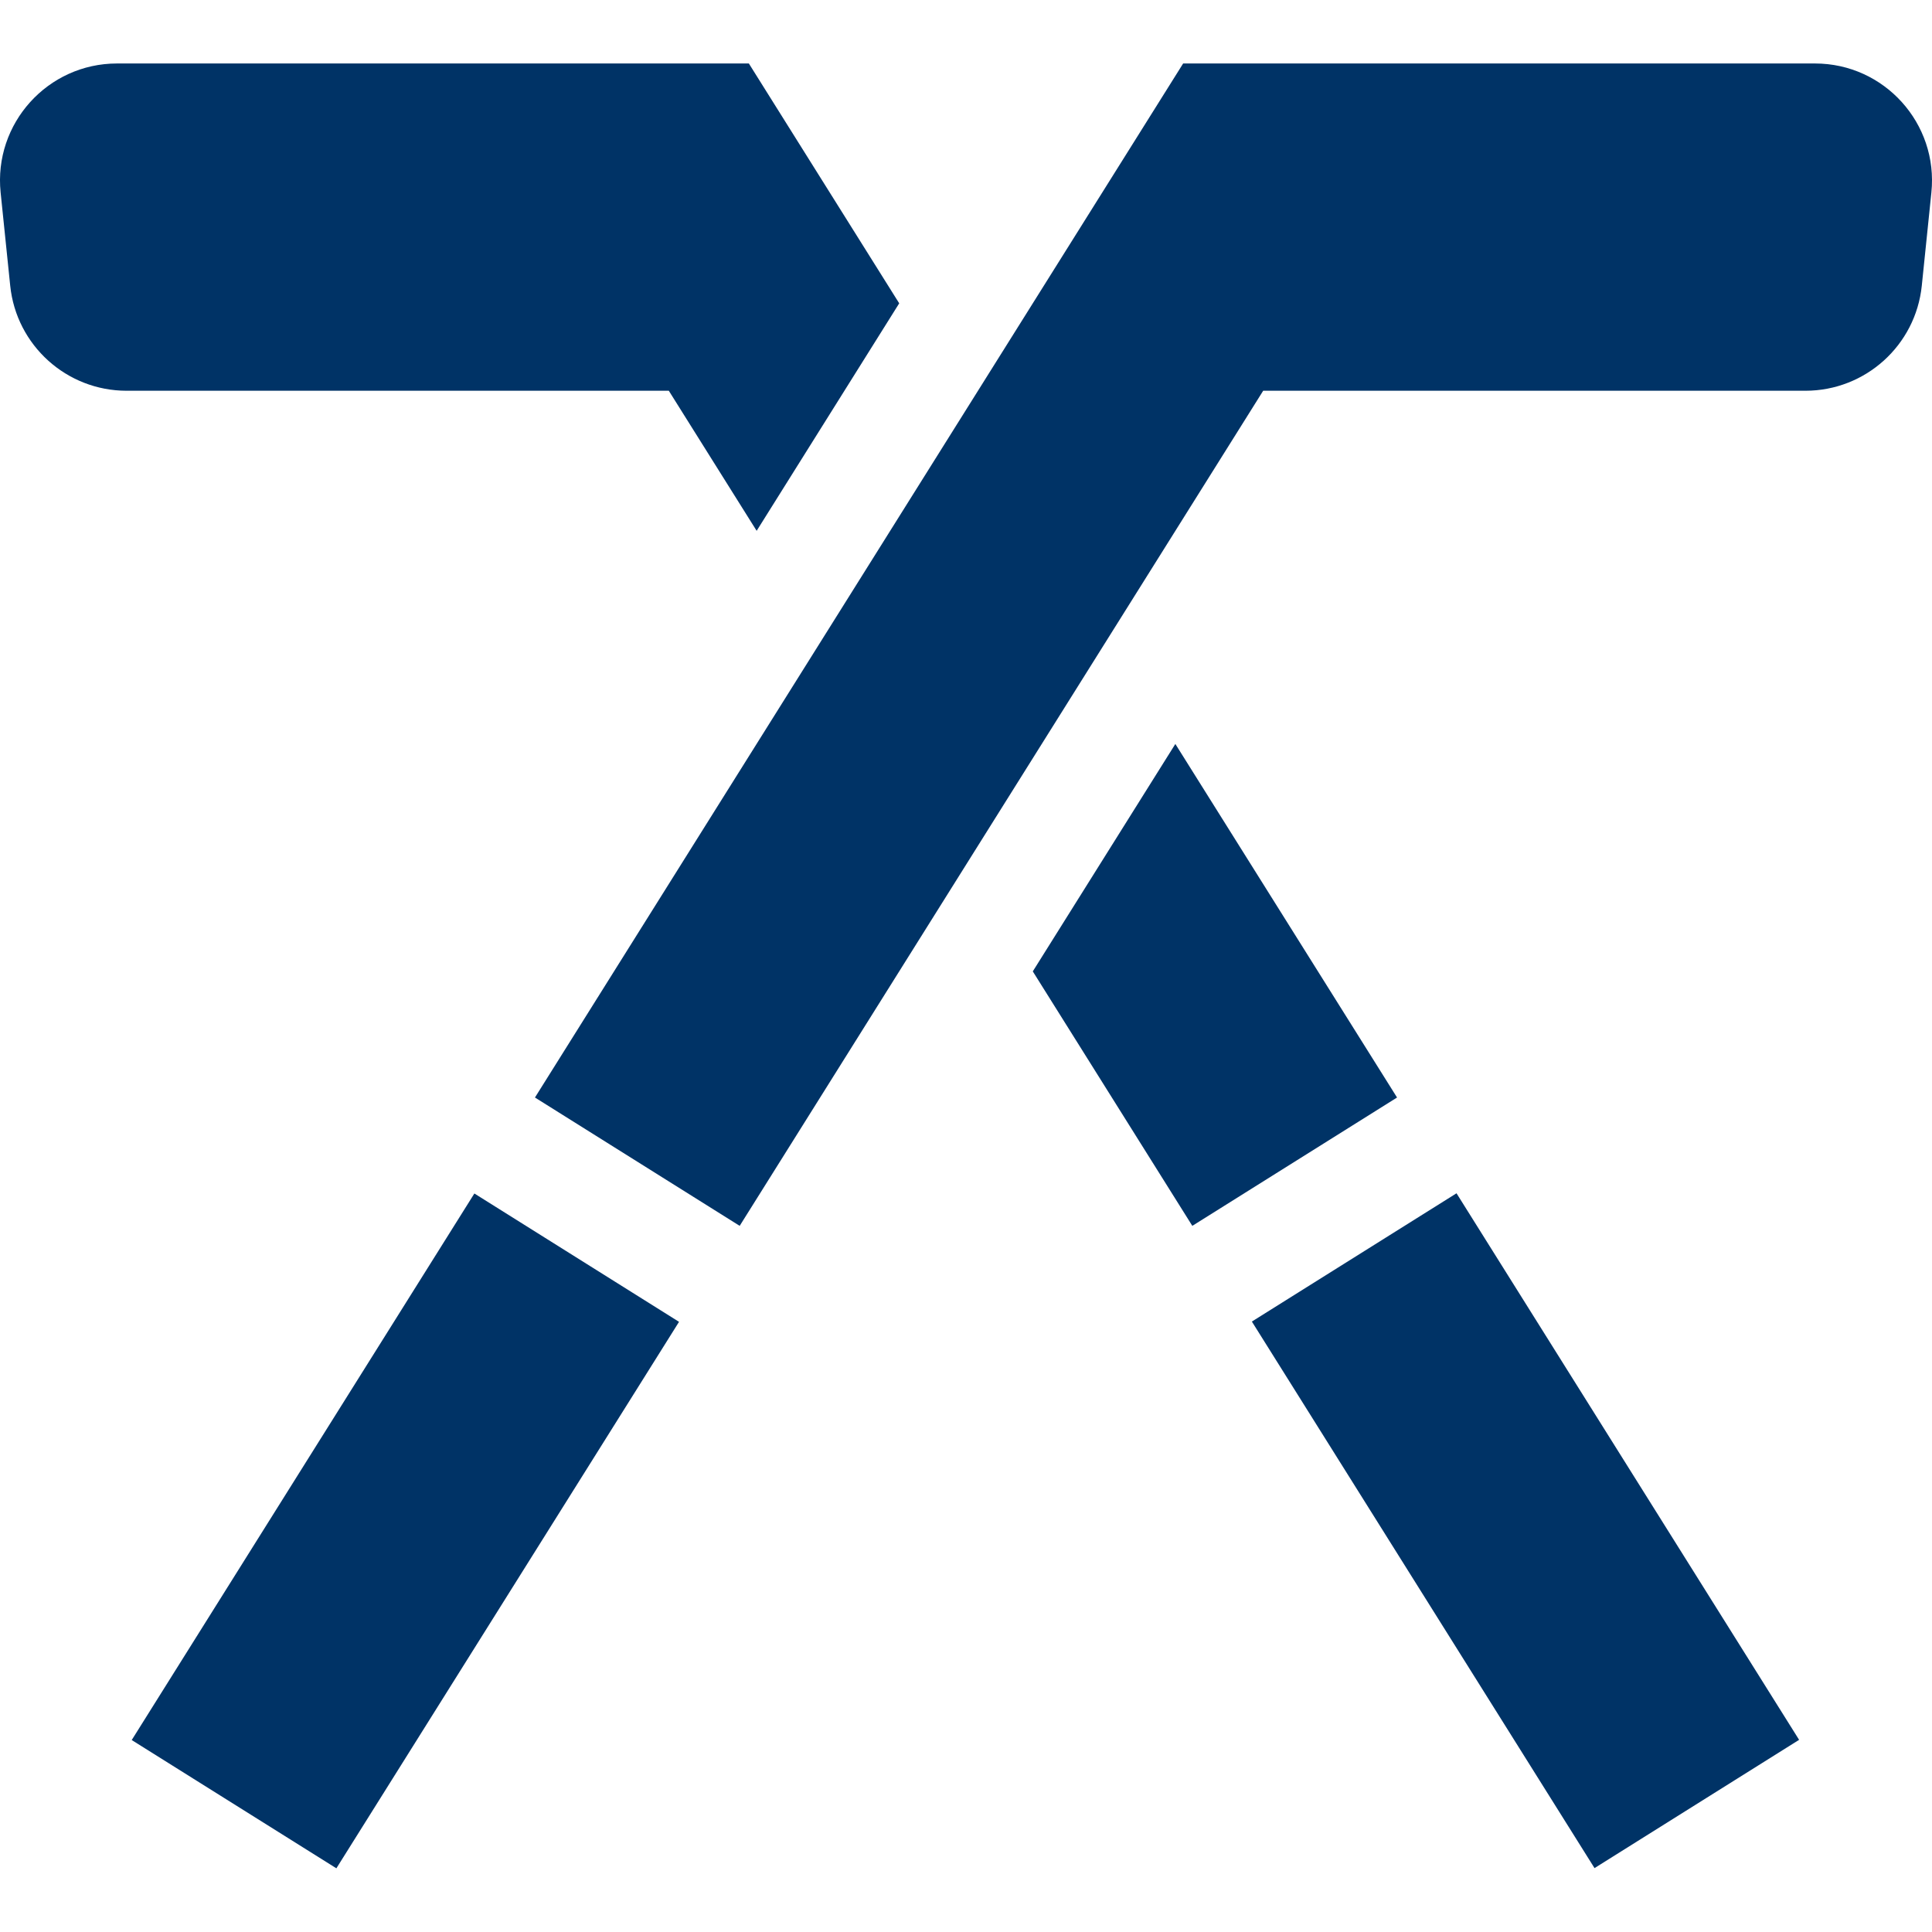
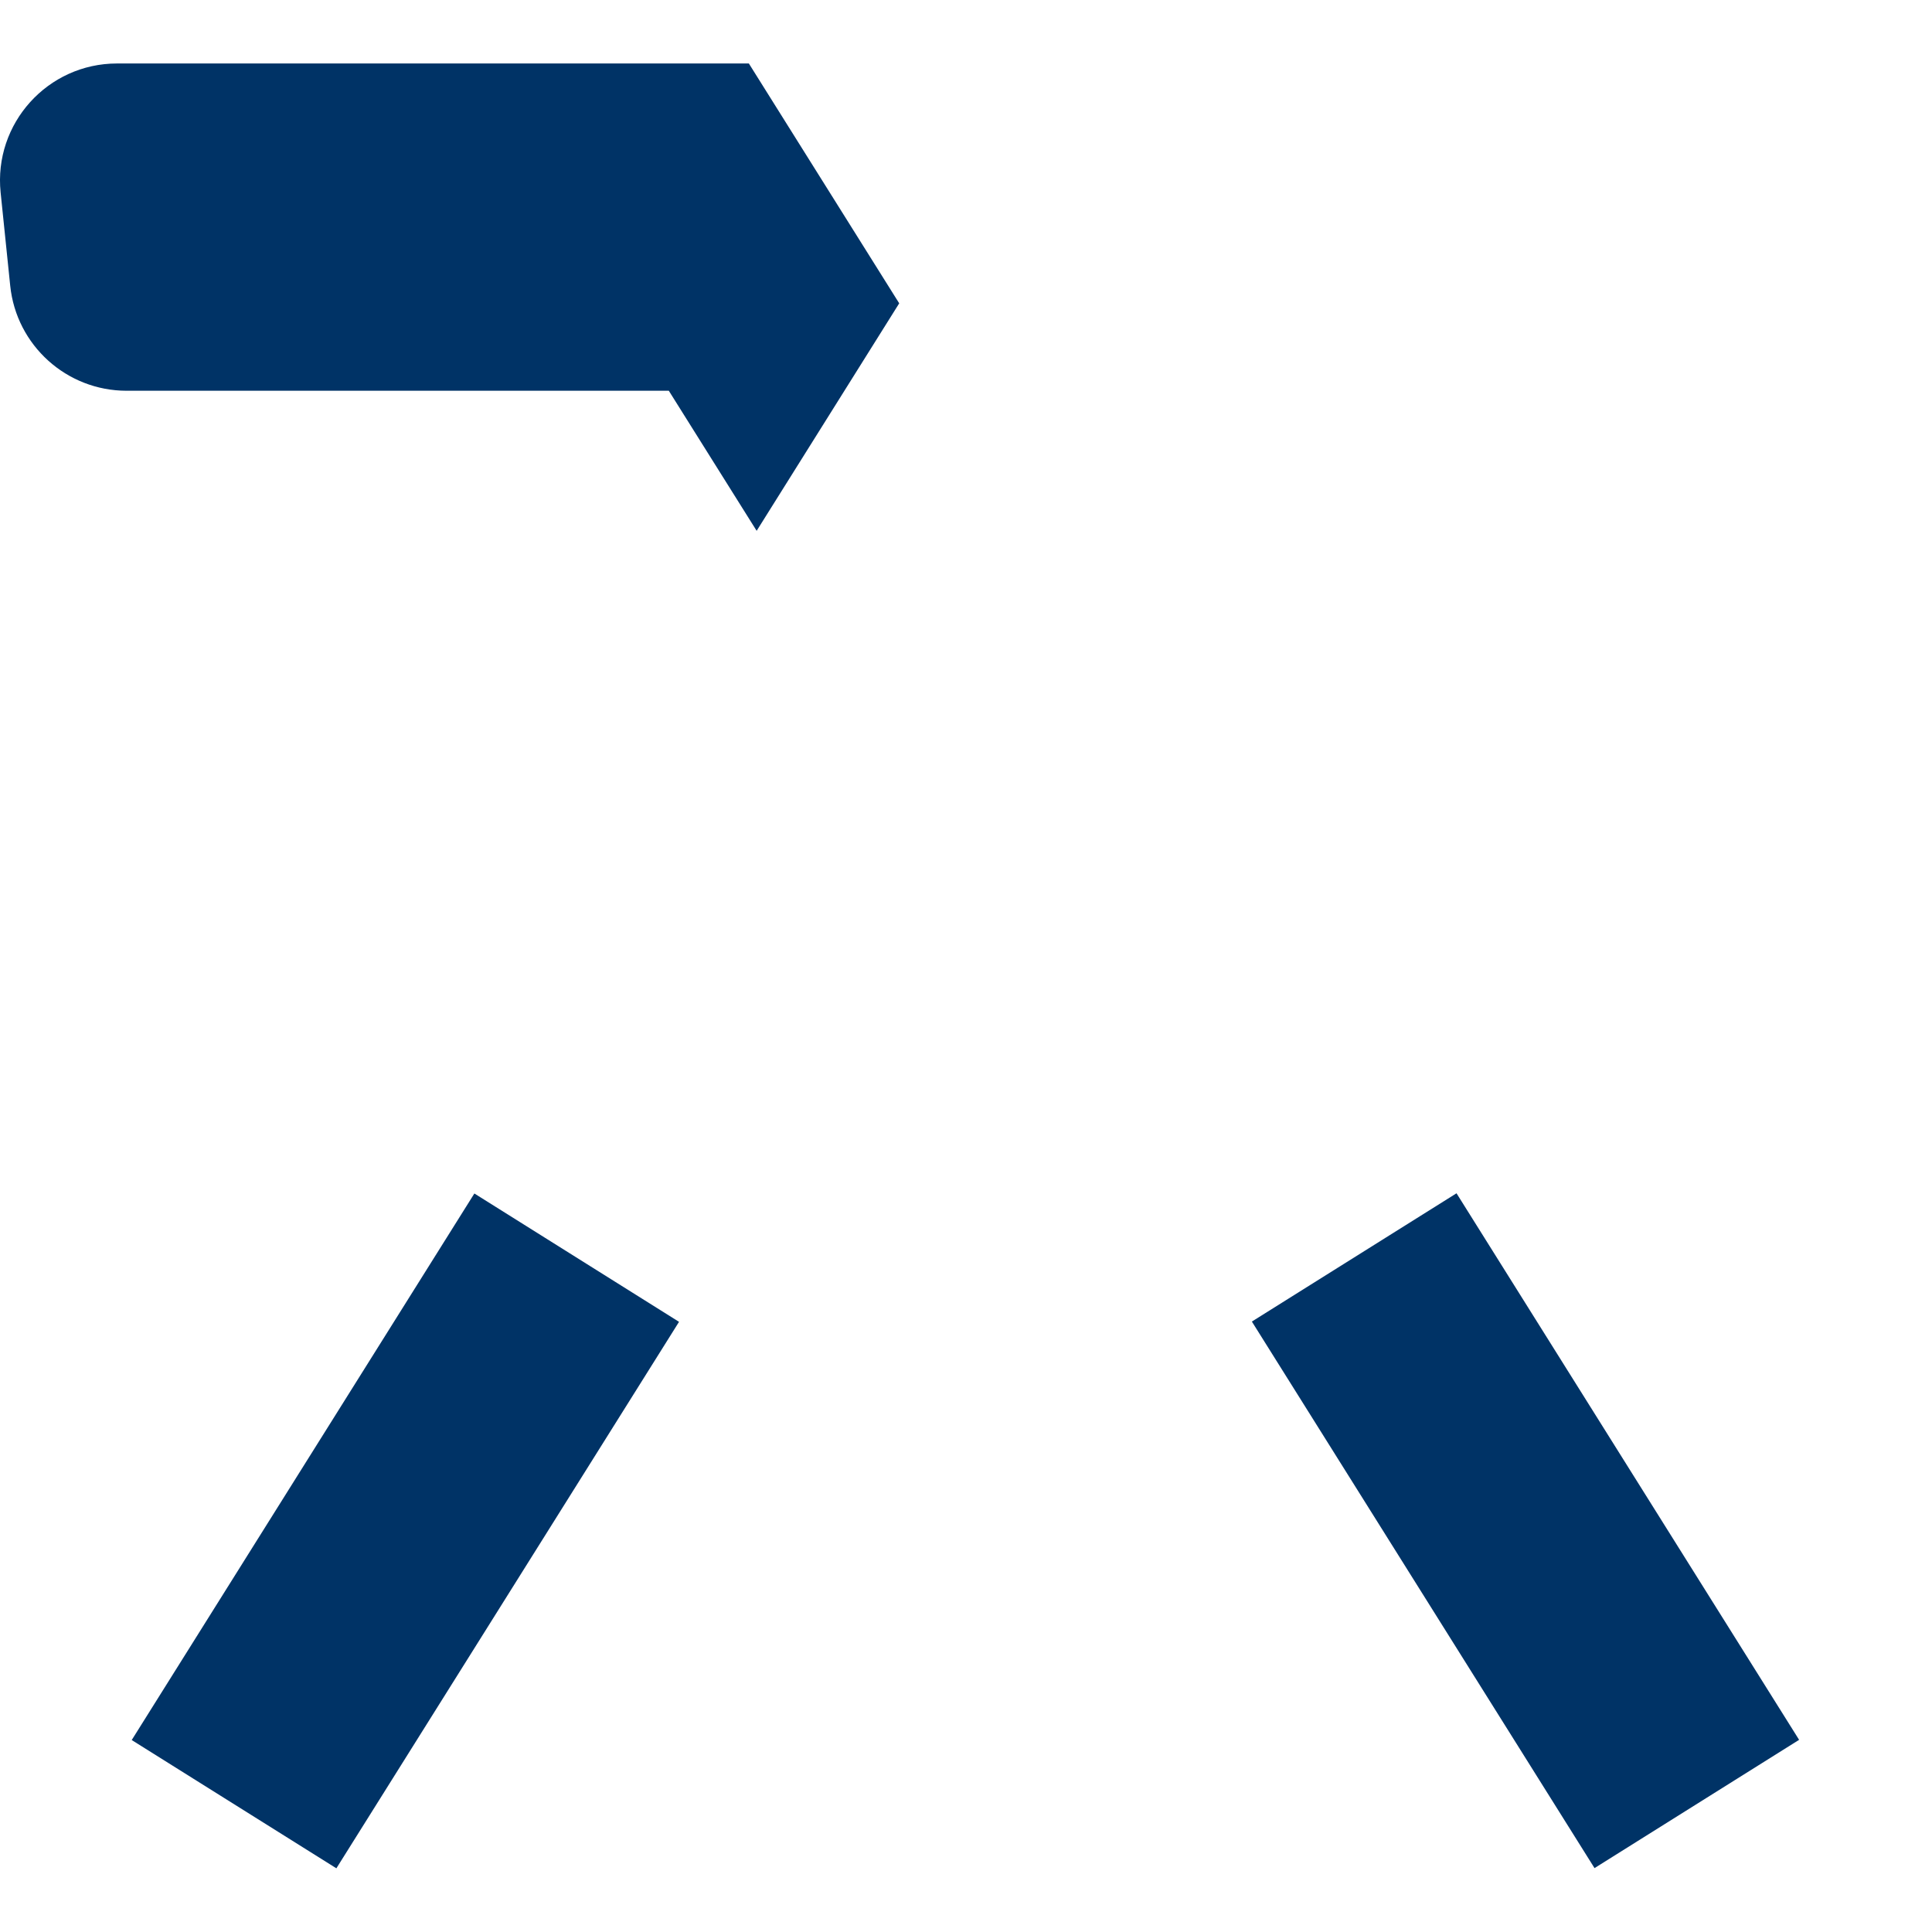
<svg xmlns="http://www.w3.org/2000/svg" fill="none" height="100%" overflow="visible" preserveAspectRatio="none" style="display: block;" viewBox="0 0 28 28" width="100%">
  <g clip-path="url(#clip0_0_591)" id="fi_9010532">
    <g id="Group">
-       <path d="M14.968 14.078L17.28 17.766L20.247 15.906L17.034 10.782L14.968 14.078Z" fill="#003366" id="Vector" />
      <path d="M18.143 19.153L21.109 17.294L26.074 25.215L23.109 27.074L18.143 19.153Z" fill="#003366" id="Vector_2" />
      <path d="M13.032 4.396L10.853 0.92H1.696C0.691 0.92 -0.094 1.79 0.009 2.79L0.148 4.141C0.237 5.005 0.965 5.663 1.835 5.663H9.693L10.966 7.693L13.032 4.396Z" fill="#003366" id="Vector_3" />
      <path d="M1.909 25.218L6.875 17.297L9.841 19.157L4.875 27.077L1.909 25.218Z" fill="#003366" id="Vector_4" />
-       <path d="M26.304 0.92H17.147L7.753 15.906L10.72 17.766L18.307 5.663H26.165C27.035 5.663 27.763 5.005 27.852 4.141L27.991 2.79C28.094 1.79 27.309 0.92 26.304 0.92Z" fill="#003366" id="Vector_5" />
    </g>
  </g>
  <defs>
    <clipPath id="clip0_0_591">
      <rect fill="white" height="28" width="28" />
    </clipPath>
  </defs>
</svg>